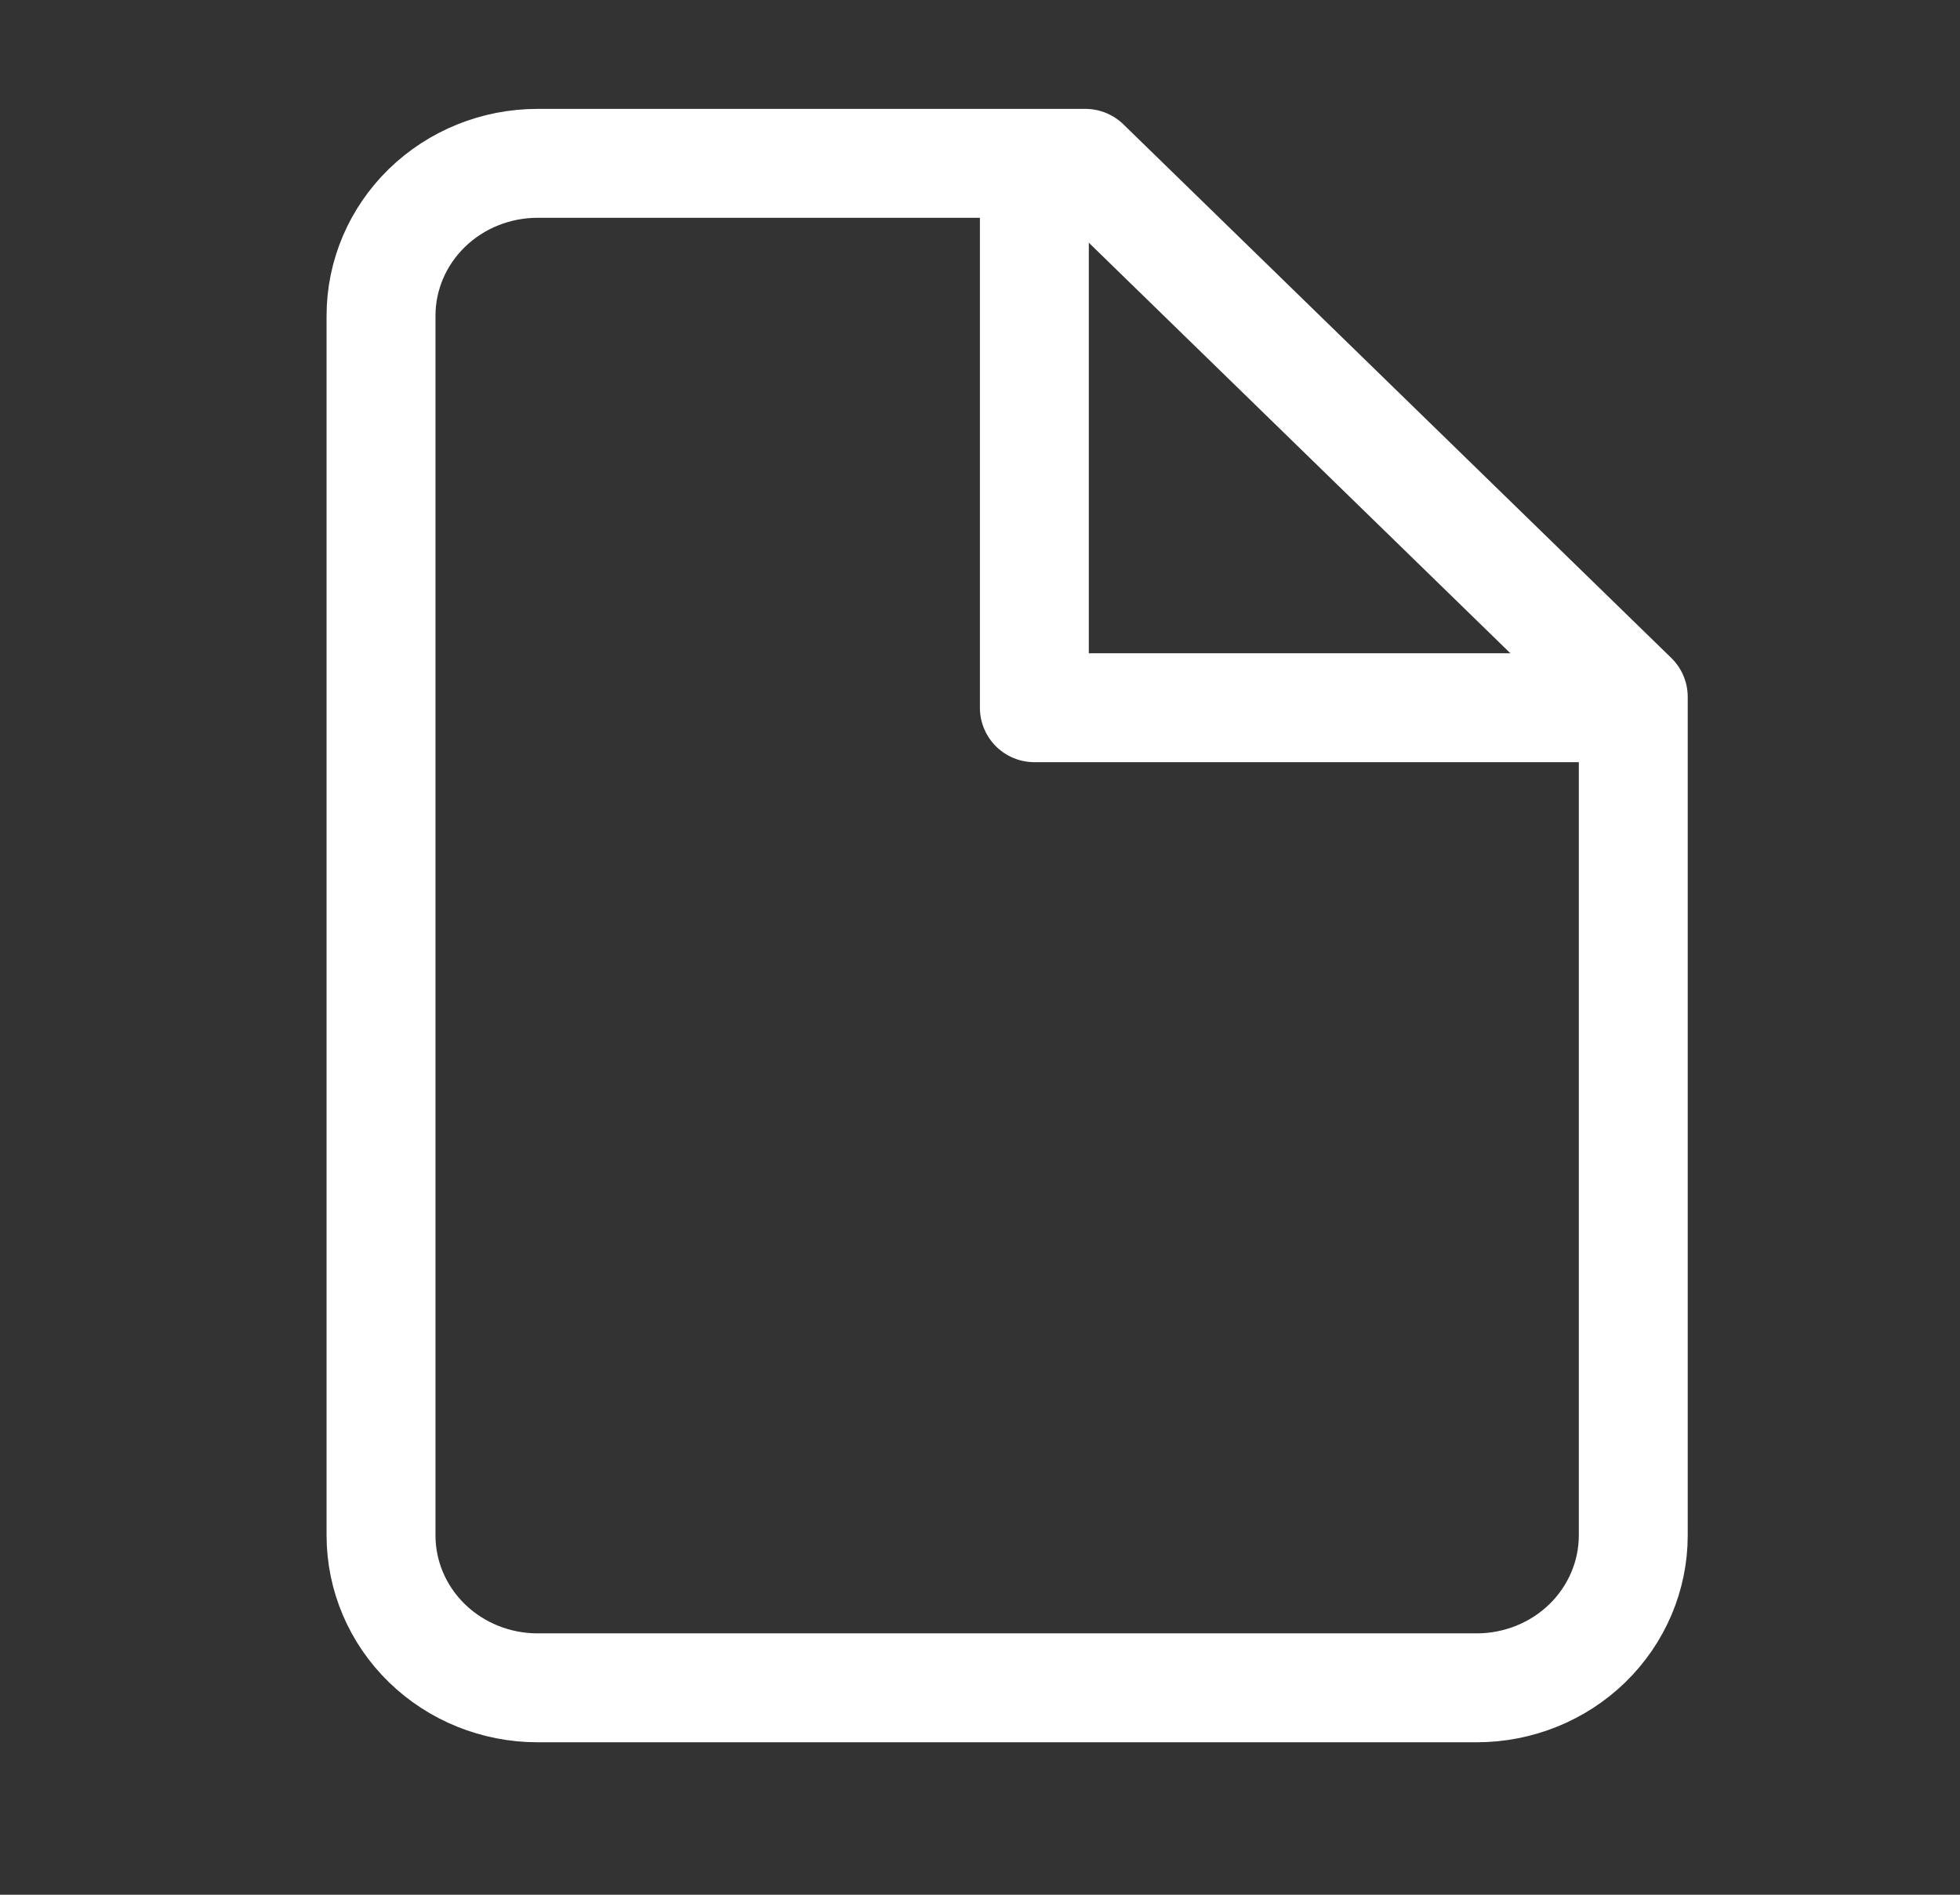
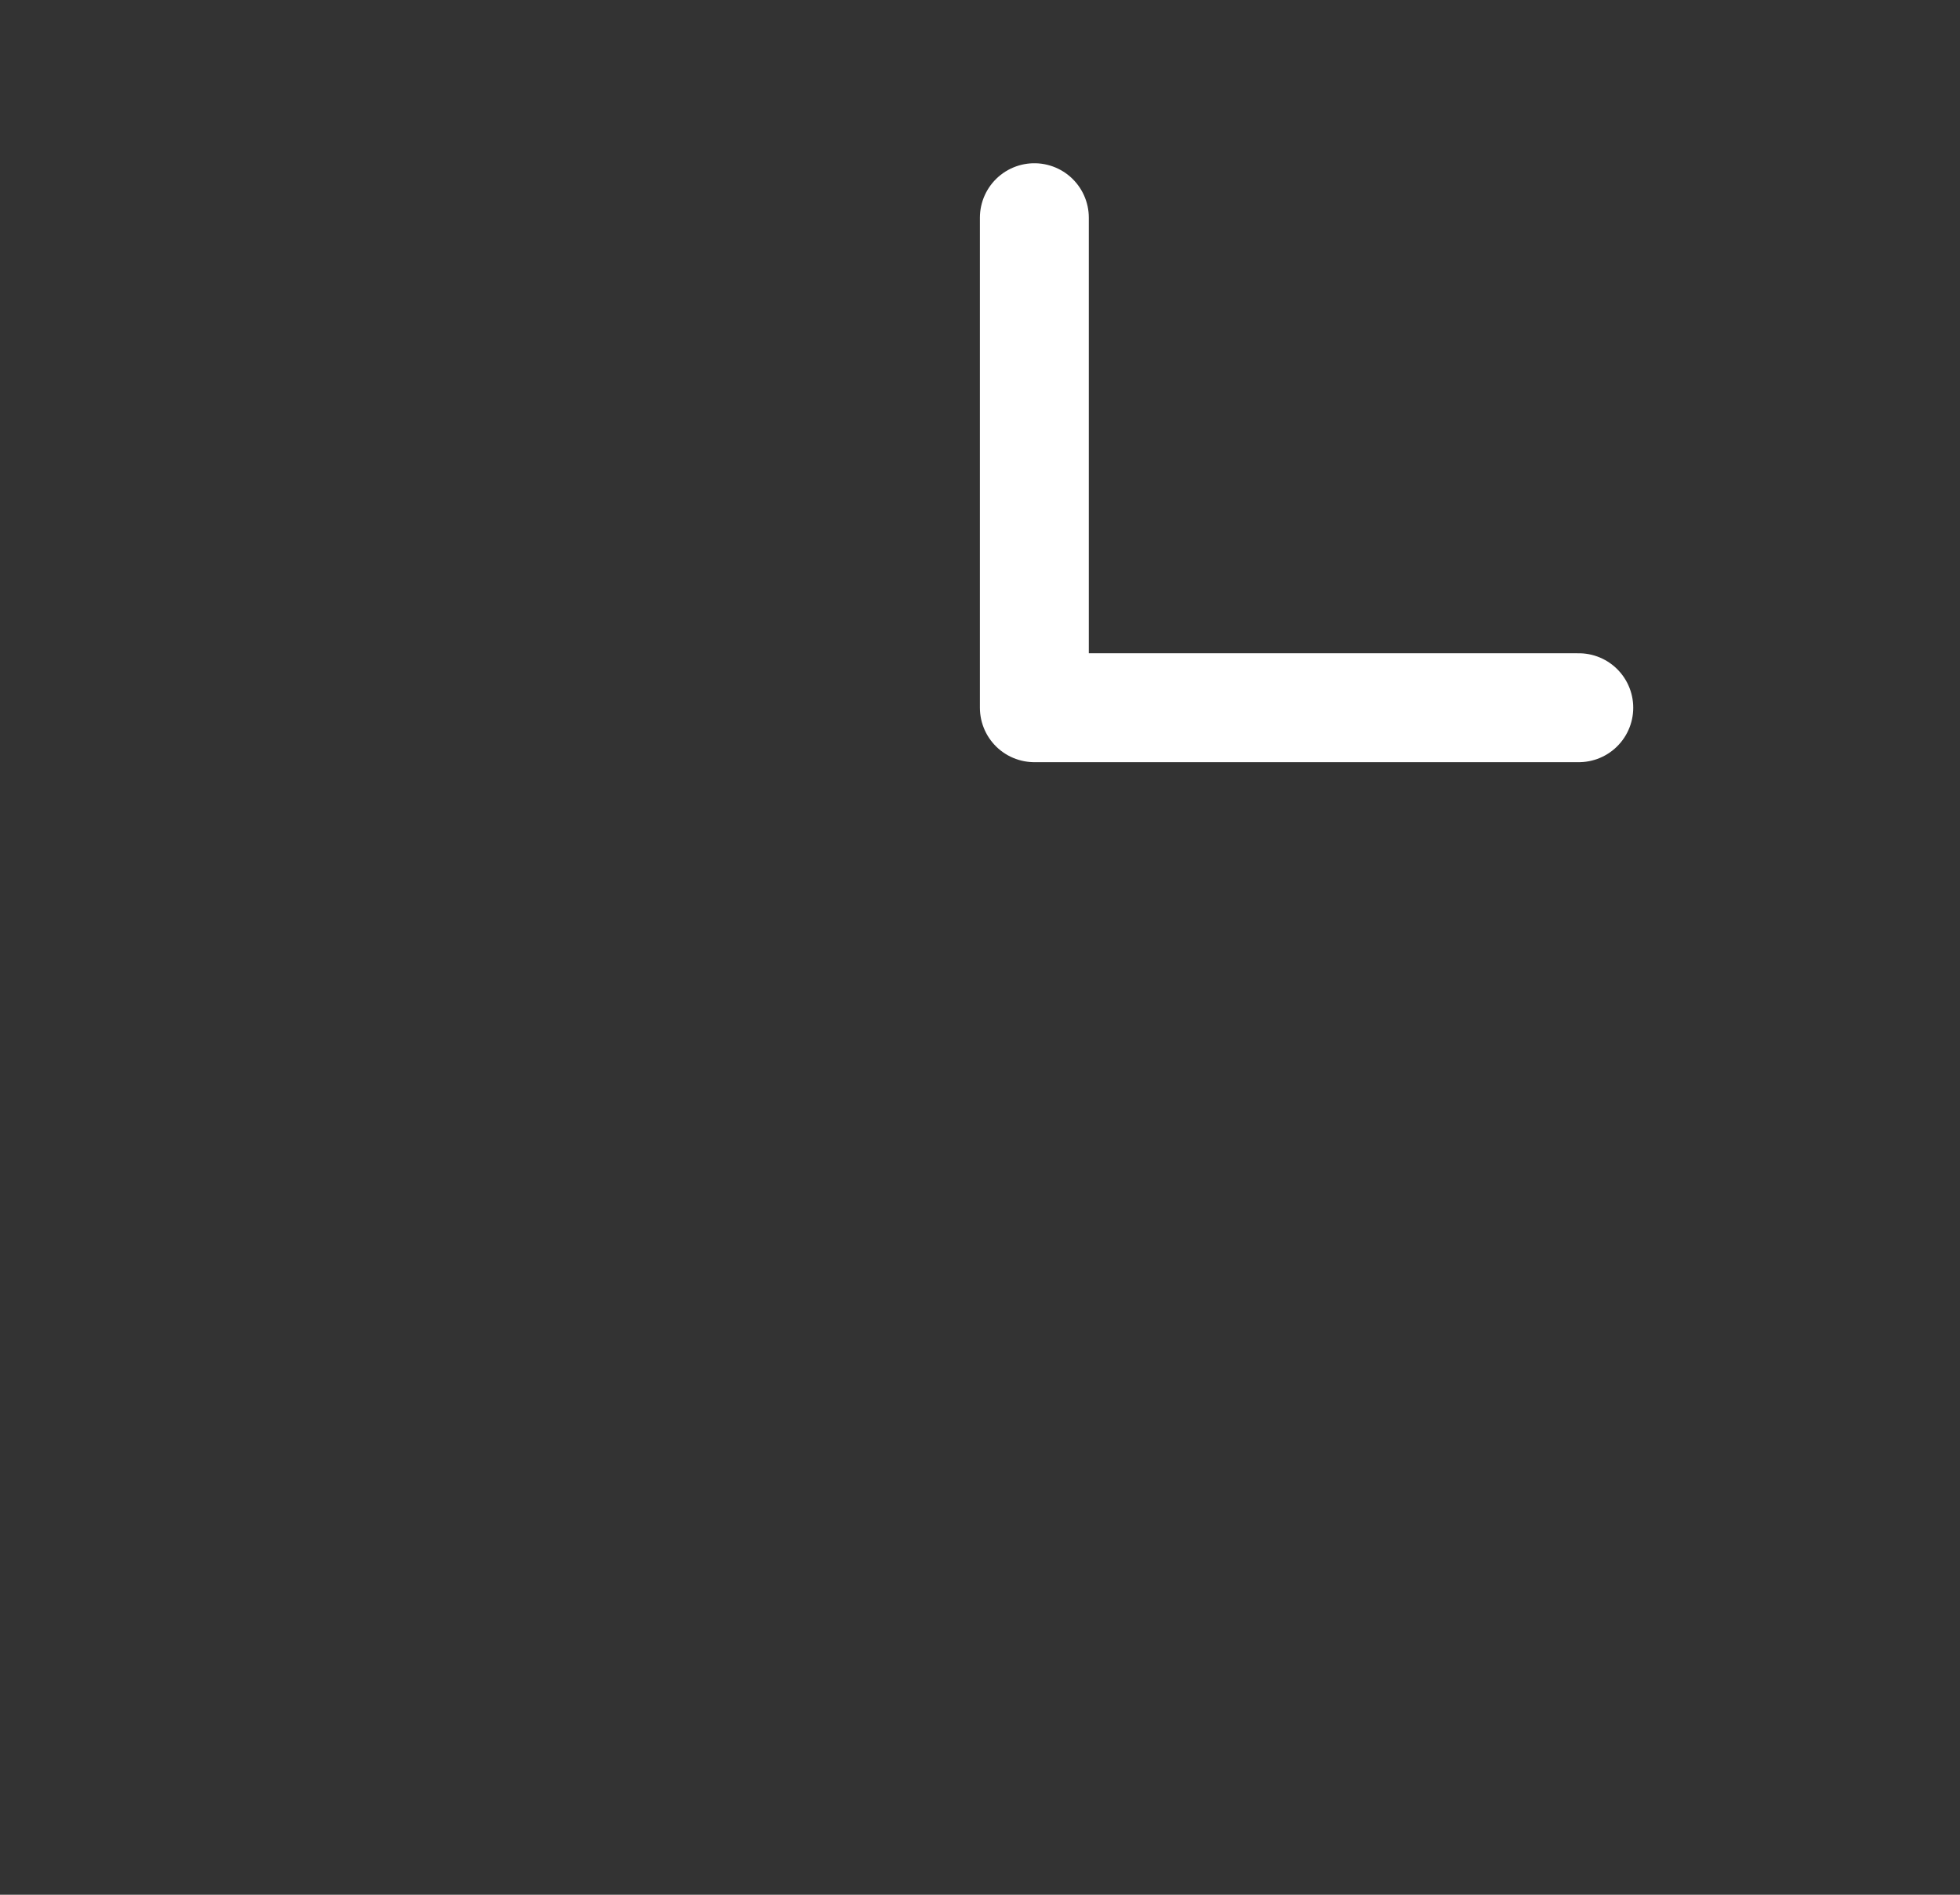
<svg xmlns="http://www.w3.org/2000/svg" width="30" height="29" viewBox="0 0 30 29" fill="none">
  <rect x="0" y="0" width="30" height="29" fill="#333333" stroke="none" />
-   <path d="M16.613 2.5H8.228C7.592 2.5 6.983 2.746 6.534 3.183C6.084 3.621 5.832 4.214 5.832 4.833V23.5C5.832 24.119 6.084 24.712 6.534 25.15C6.983 25.587 7.592 25.833 8.228 25.833H22.603C23.238 25.833 23.848 25.587 24.297 25.15C24.746 24.712 24.999 24.119 24.999 23.5V10.667L16.613 2.5Z" stroke="white" stroke-width="1.667" stroke-linecap="round" stroke-linejoin="round" />
  <path d="M15.832 3.332V10.832H24.165" stroke="white" stroke-width="1.667" stroke-linecap="round" stroke-linejoin="round" />
</svg>